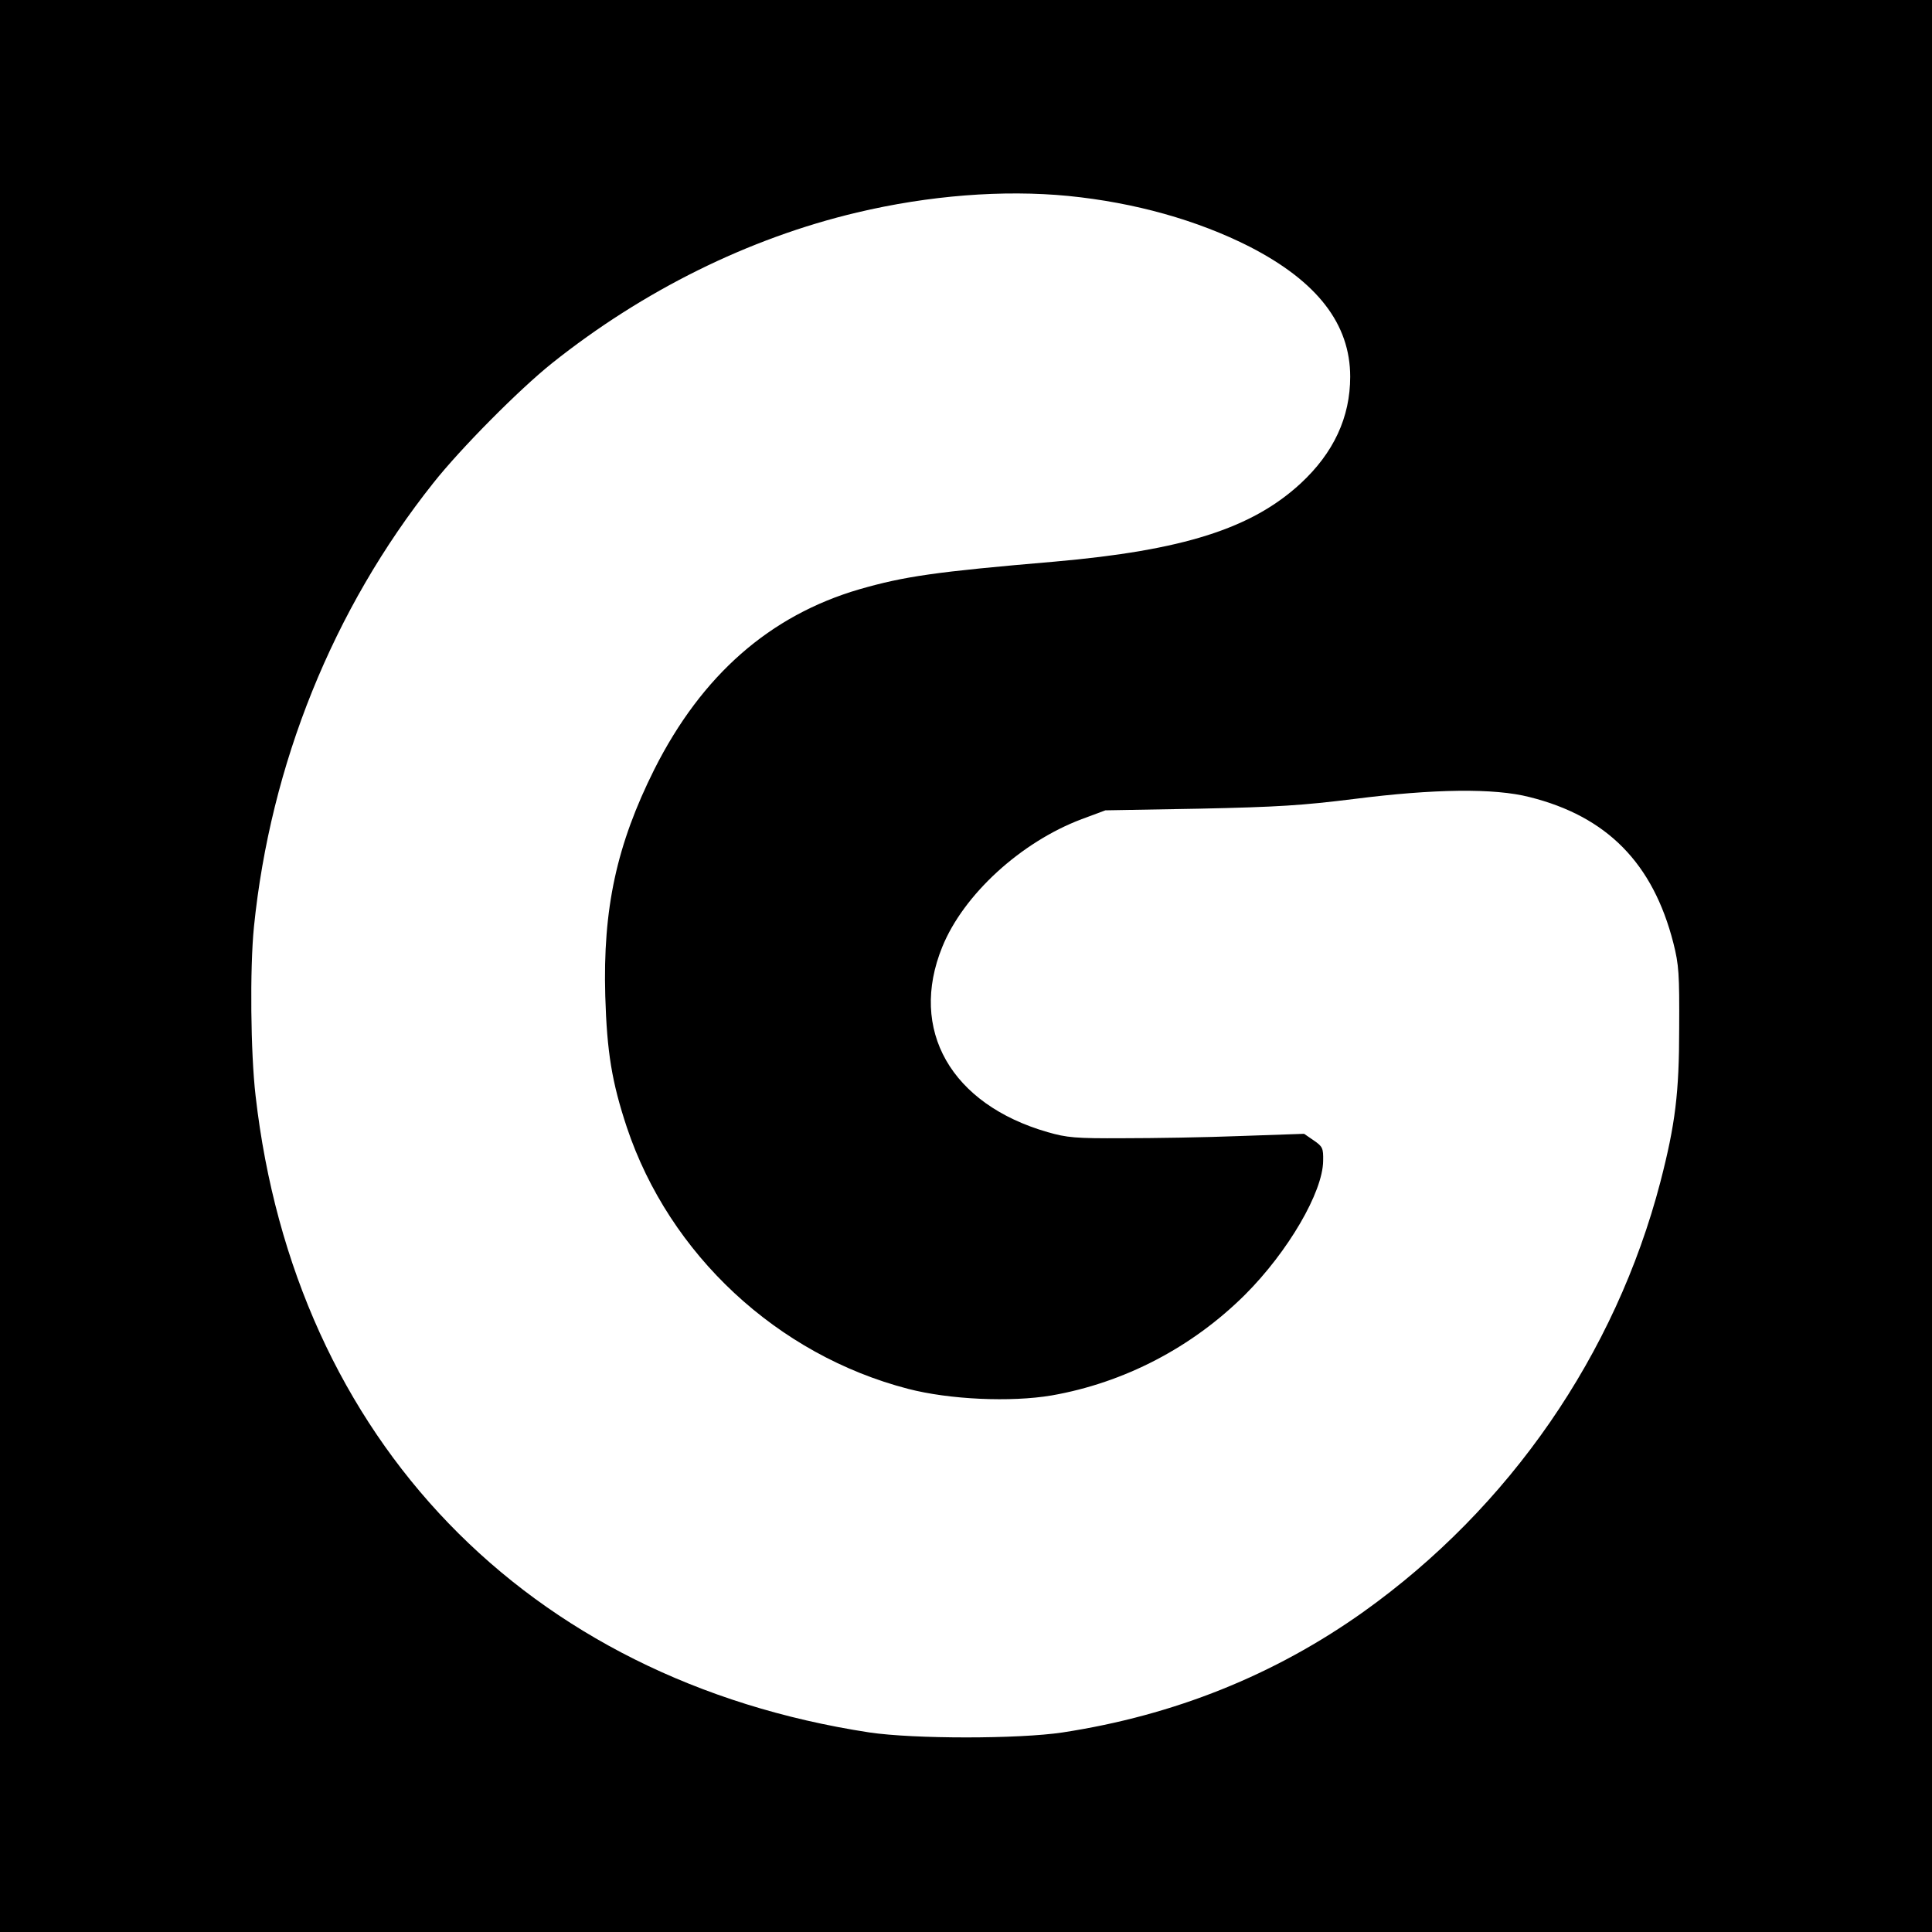
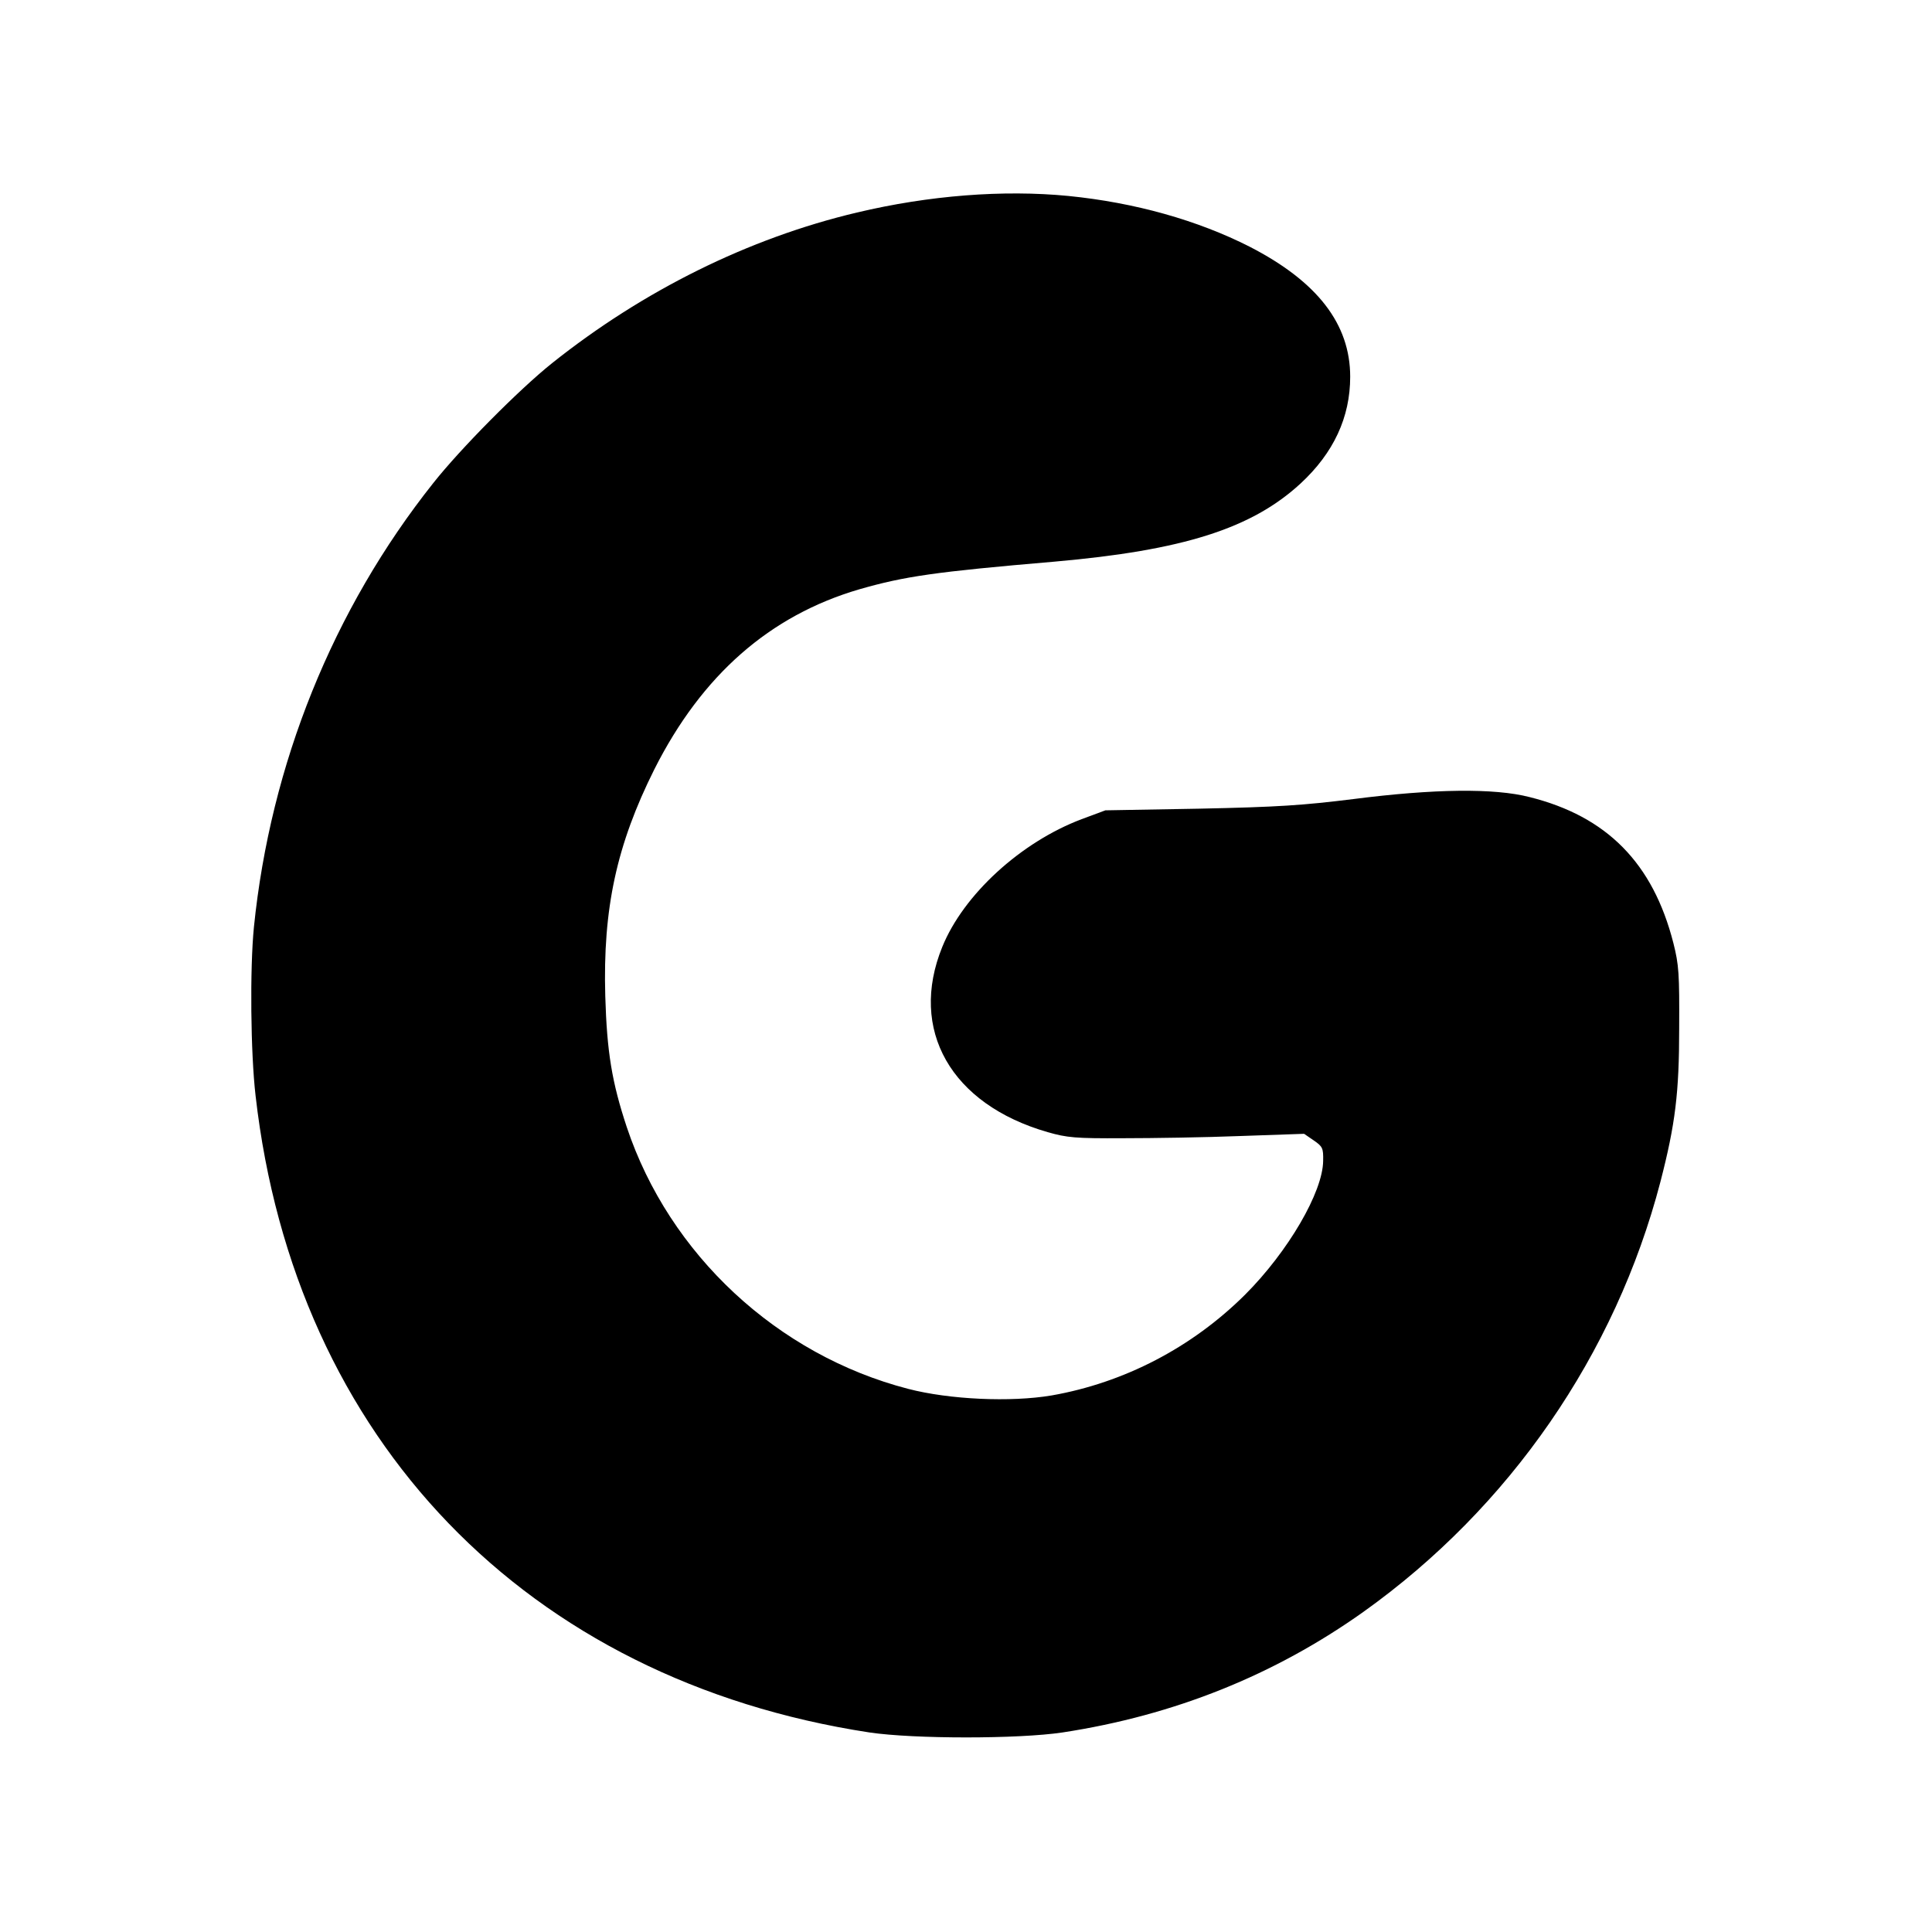
<svg xmlns="http://www.w3.org/2000/svg" version="1.0" width="700pt" height="700pt" viewBox="0 0 700 700" preserveAspectRatio="xMidYMid meet">
  <g transform="translate(0,700) scale(0.1,-0.1)" fill="#000000" stroke="none">
-     <path d="M0 3500 l0 -3500 3500 0 3500 0 0 3500 0 3500 -3500 0 -3500 0 0 -3500z m3871 2790 c241 -24 468 -88 657 -184 245 -126 364 -280 364 -471 0 -147 -60 -276 -180 -387 -177 -163 -425 -242 -892 -283 -433 -37 -542 -53 -706 -100 -325 -95 -571 -311 -743 -652 -137 -274 -187 -505 -178 -822 6 -203 24 -312 78 -475 154 -461 545 -825 1019 -948 150 -39 372 -49 520 -24 263 46 509 174 701 365 156 156 282 372 283 485 1 46 -2 52 -34 74 l-35 24 -230 -8 c-126 -5 -318 -8 -425 -8 -174 -1 -204 2 -274 22 -351 101 -504 371 -382 671 77 190 285 380 505 463 l86 32 340 6 c286 6 375 12 560 35 290 37 509 40 637 7 280 -70 447 -239 521 -529 20 -79 22 -112 21 -308 0 -235 -14 -348 -68 -557 -163 -625 -546 -1180 -1076 -1558 -322 -229 -685 -375 -1090 -437 -160 -24 -538 -24 -700 0 -1242 190 -2082 1061 -2224 2307 -18 155 -21 460 -6 611 60 590 286 1151 650 1609 98 124 310 338 430 434 330 263 712 453 1105 546 261 62 529 83 766 60z" />
+     <path d="M0 3500 z m3871 2790 c241 -24 468 -88 657 -184 245 -126 364 -280 364 -471 0 -147 -60 -276 -180 -387 -177 -163 -425 -242 -892 -283 -433 -37 -542 -53 -706 -100 -325 -95 -571 -311 -743 -652 -137 -274 -187 -505 -178 -822 6 -203 24 -312 78 -475 154 -461 545 -825 1019 -948 150 -39 372 -49 520 -24 263 46 509 174 701 365 156 156 282 372 283 485 1 46 -2 52 -34 74 l-35 24 -230 -8 c-126 -5 -318 -8 -425 -8 -174 -1 -204 2 -274 22 -351 101 -504 371 -382 671 77 190 285 380 505 463 l86 32 340 6 c286 6 375 12 560 35 290 37 509 40 637 7 280 -70 447 -239 521 -529 20 -79 22 -112 21 -308 0 -235 -14 -348 -68 -557 -163 -625 -546 -1180 -1076 -1558 -322 -229 -685 -375 -1090 -437 -160 -24 -538 -24 -700 0 -1242 190 -2082 1061 -2224 2307 -18 155 -21 460 -6 611 60 590 286 1151 650 1609 98 124 310 338 430 434 330 263 712 453 1105 546 261 62 529 83 766 60z" />
  </g>
</svg>